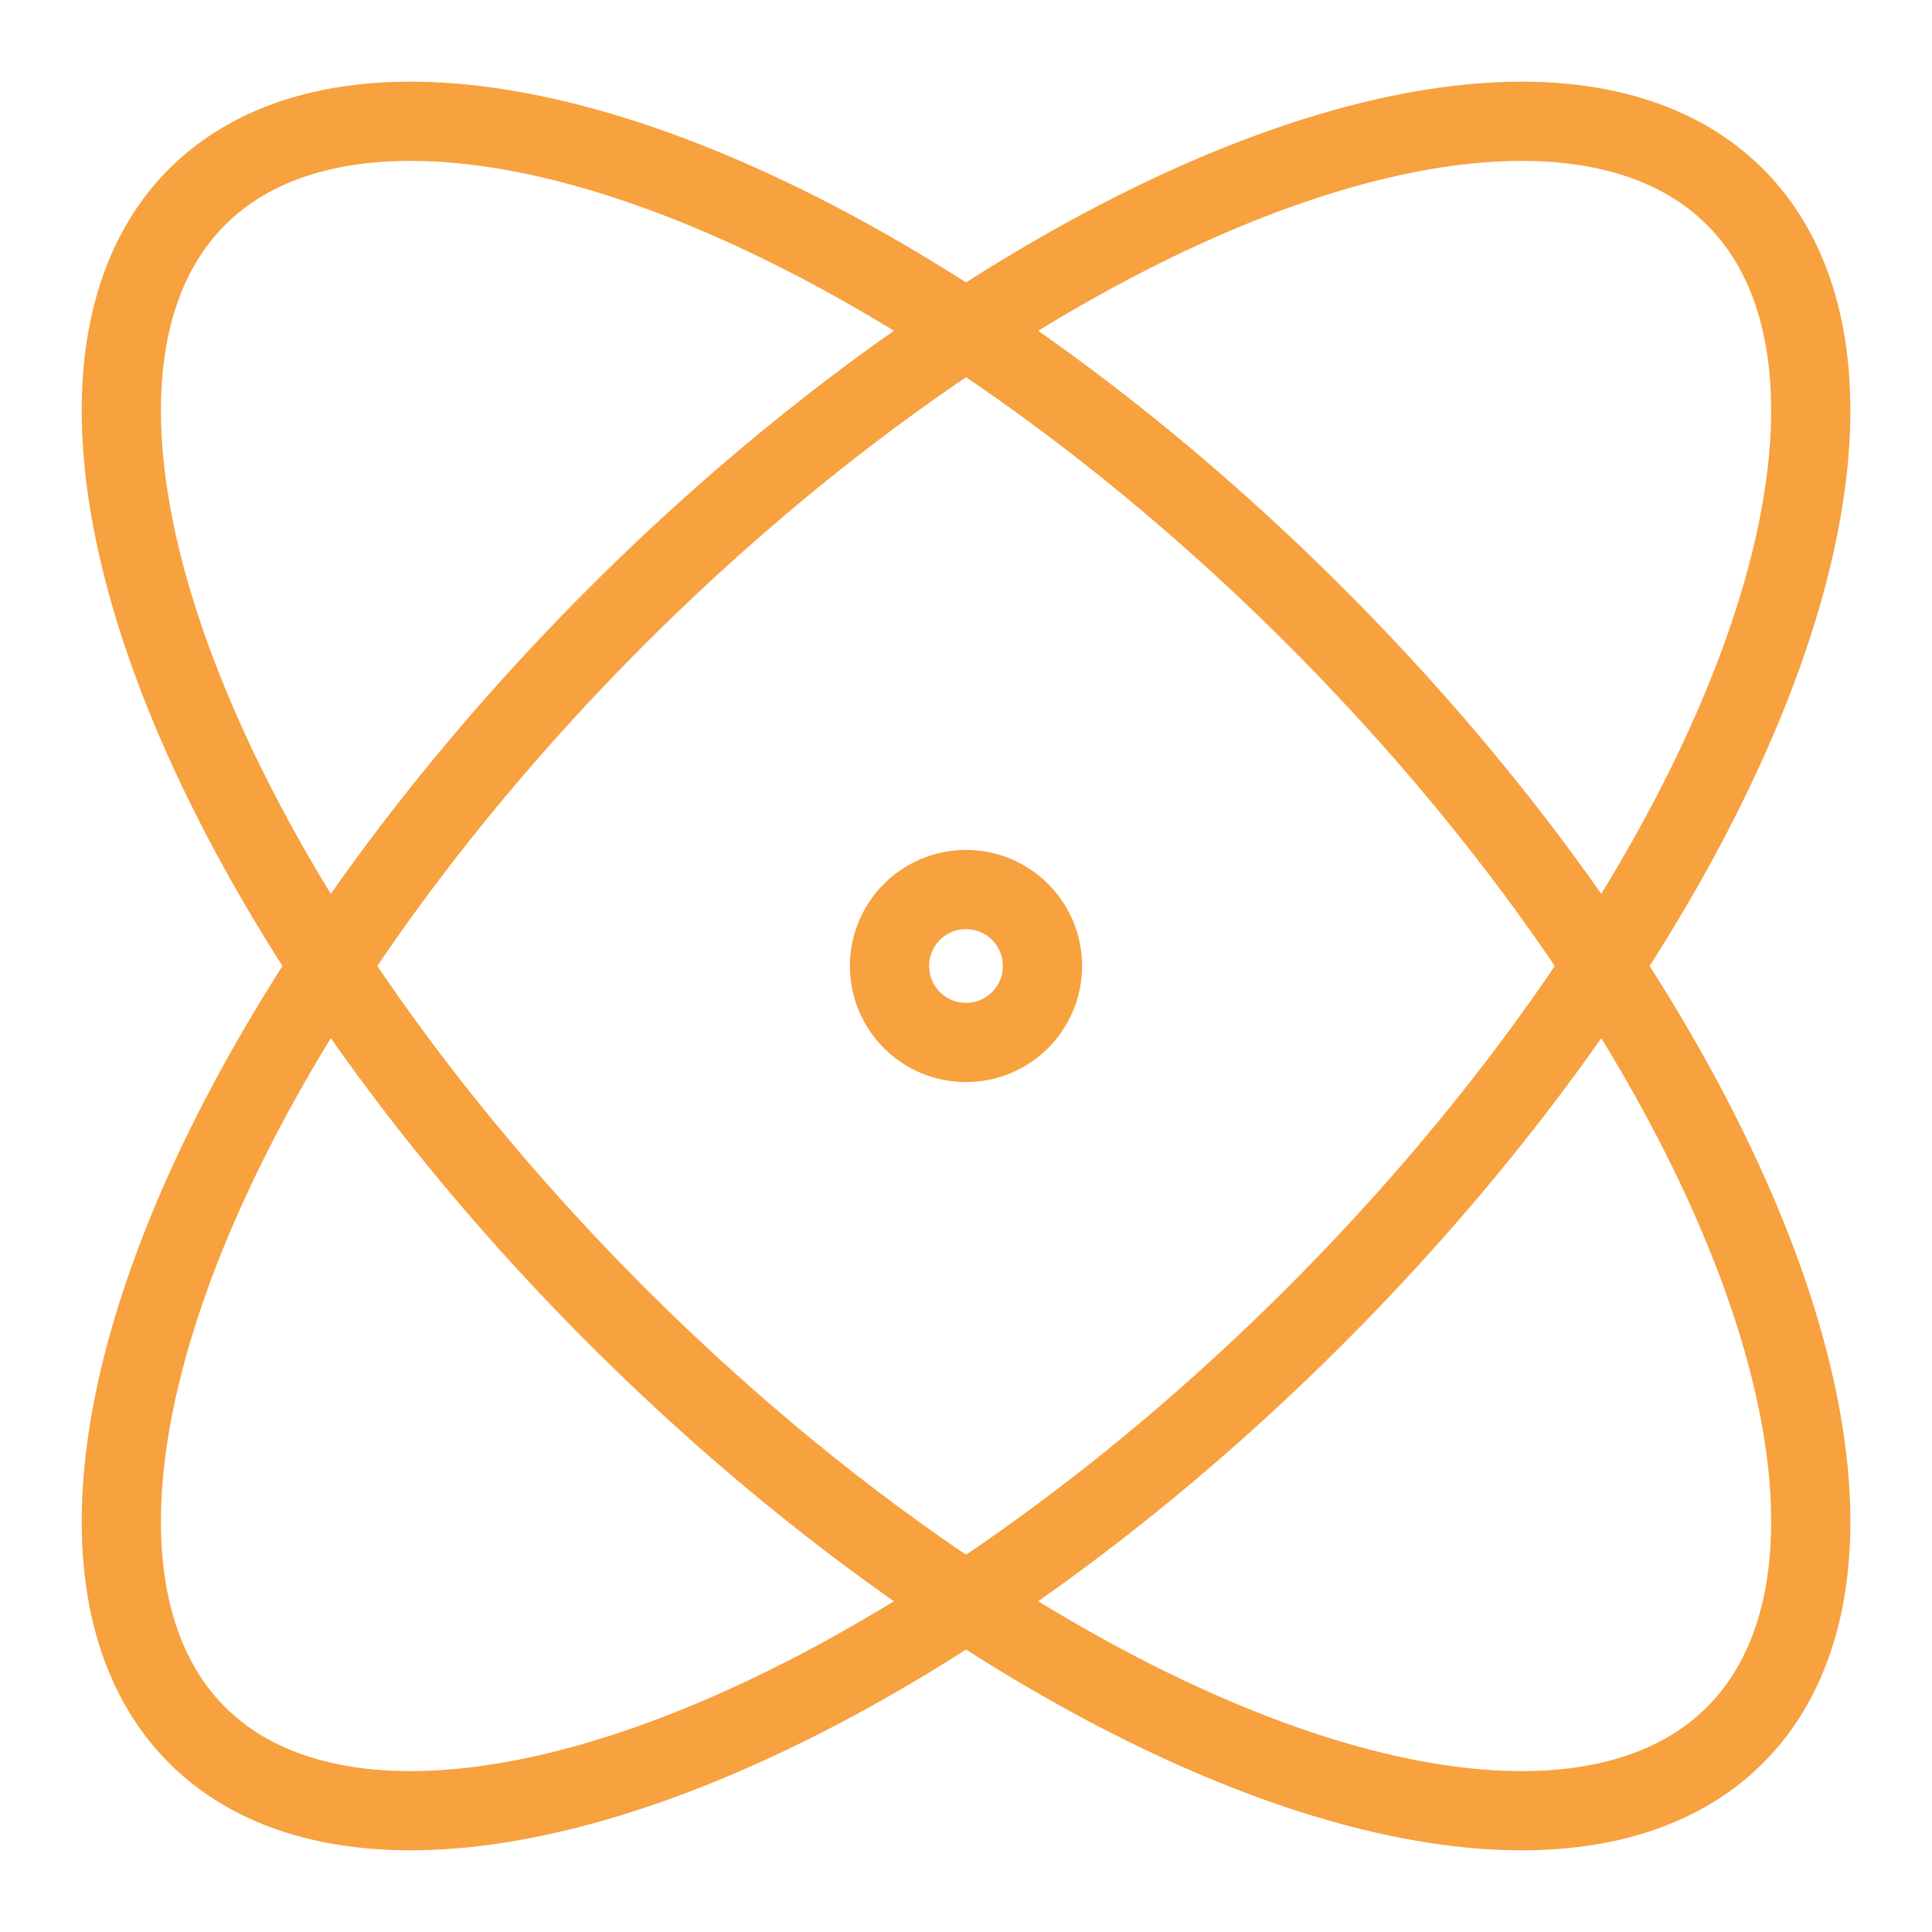
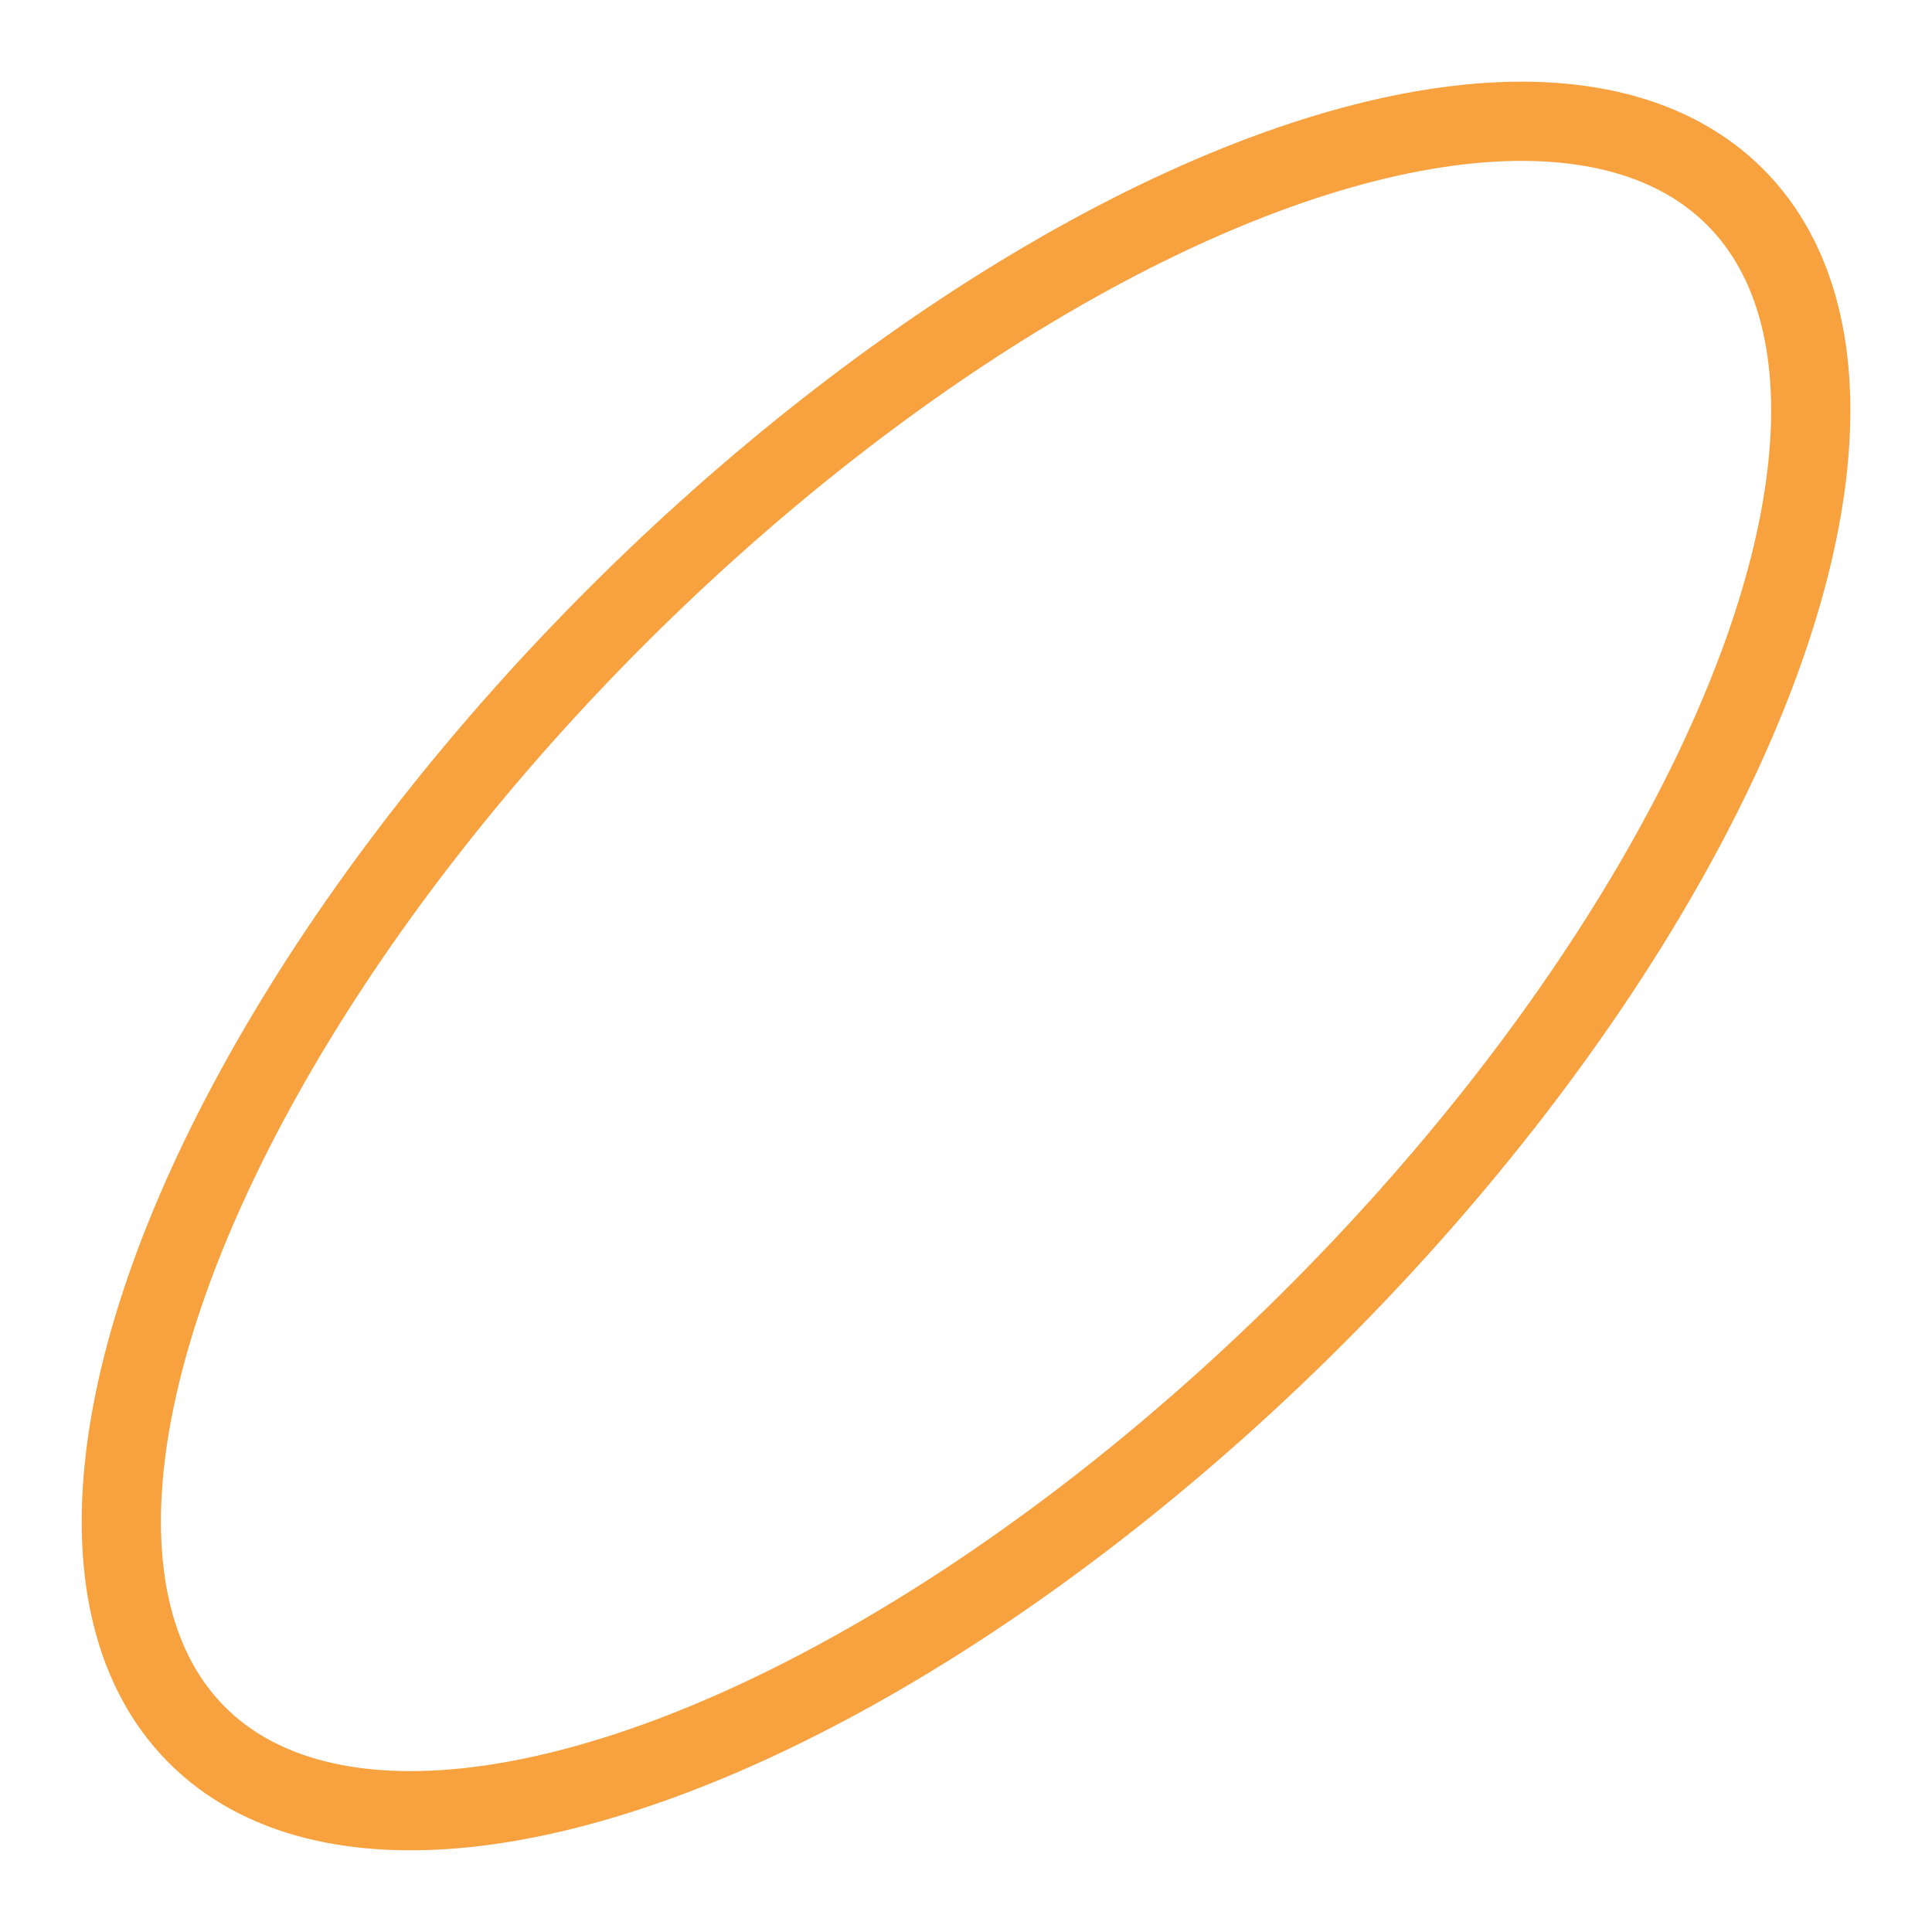
<svg xmlns="http://www.w3.org/2000/svg" width="64px" height="64px" viewBox="0 0 24 24" id="Layer_1" data-name="Layer 1" fill="#f7a13f" stroke="#f7a13f">
  <g id="SVGRepo_bgCarrier" stroke-width="0" />
  <g id="SVGRepo_tracerCarrier" stroke-linecap="round" stroke-linejoin="round" stroke="#CCCCCC" stroke-width="0.048" />
  <g id="SVGRepo_iconCarrier">
    <defs>
      <style>.cls-1{fill:none;stroke:#f7a13f;stroke-miterlimit:10;stroke-width:0.984;}</style>
    </defs>
    <ellipse class="cls-1" cx="12" cy="12" rx="13.51" ry="6.14" transform="translate(-4.97 12) rotate(-45)" />
-     <ellipse class="cls-1" cx="12" cy="12" rx="6.14" ry="13.51" transform="translate(-4.97 12) rotate(-45)" />
-     <circle class="cls-1" cx="12" cy="12" r="0.95" />
  </g>
</svg>